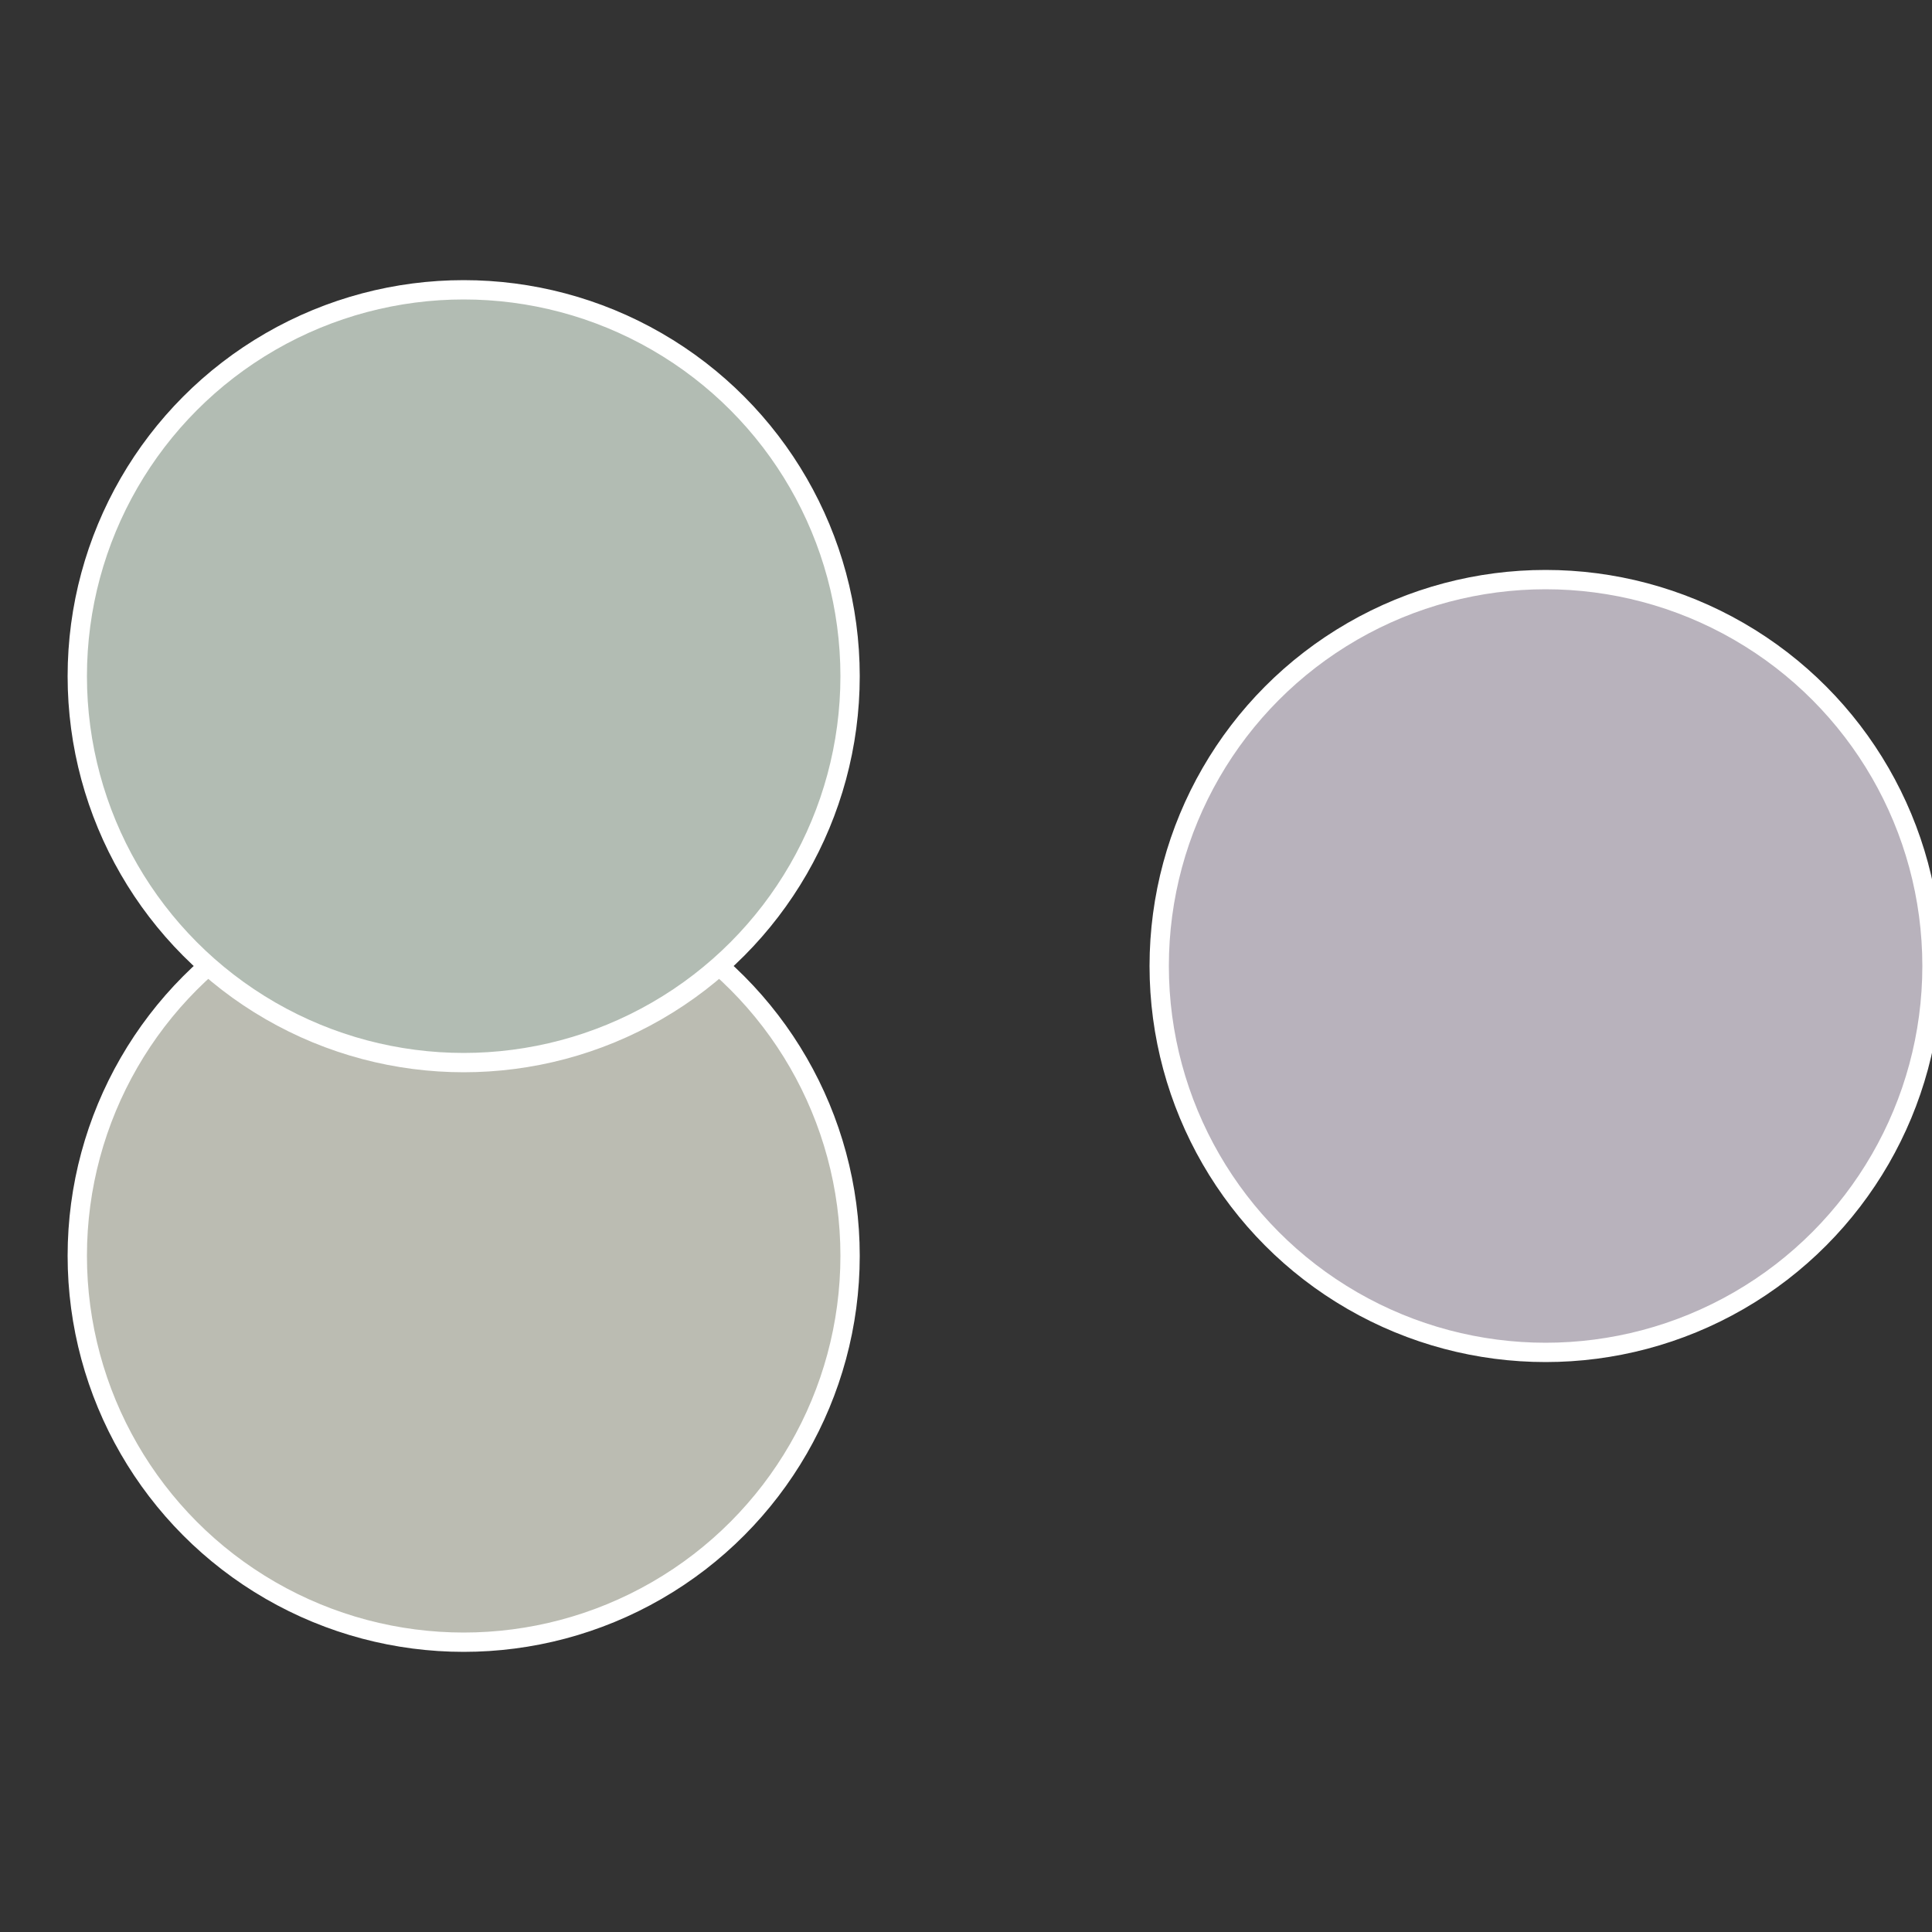
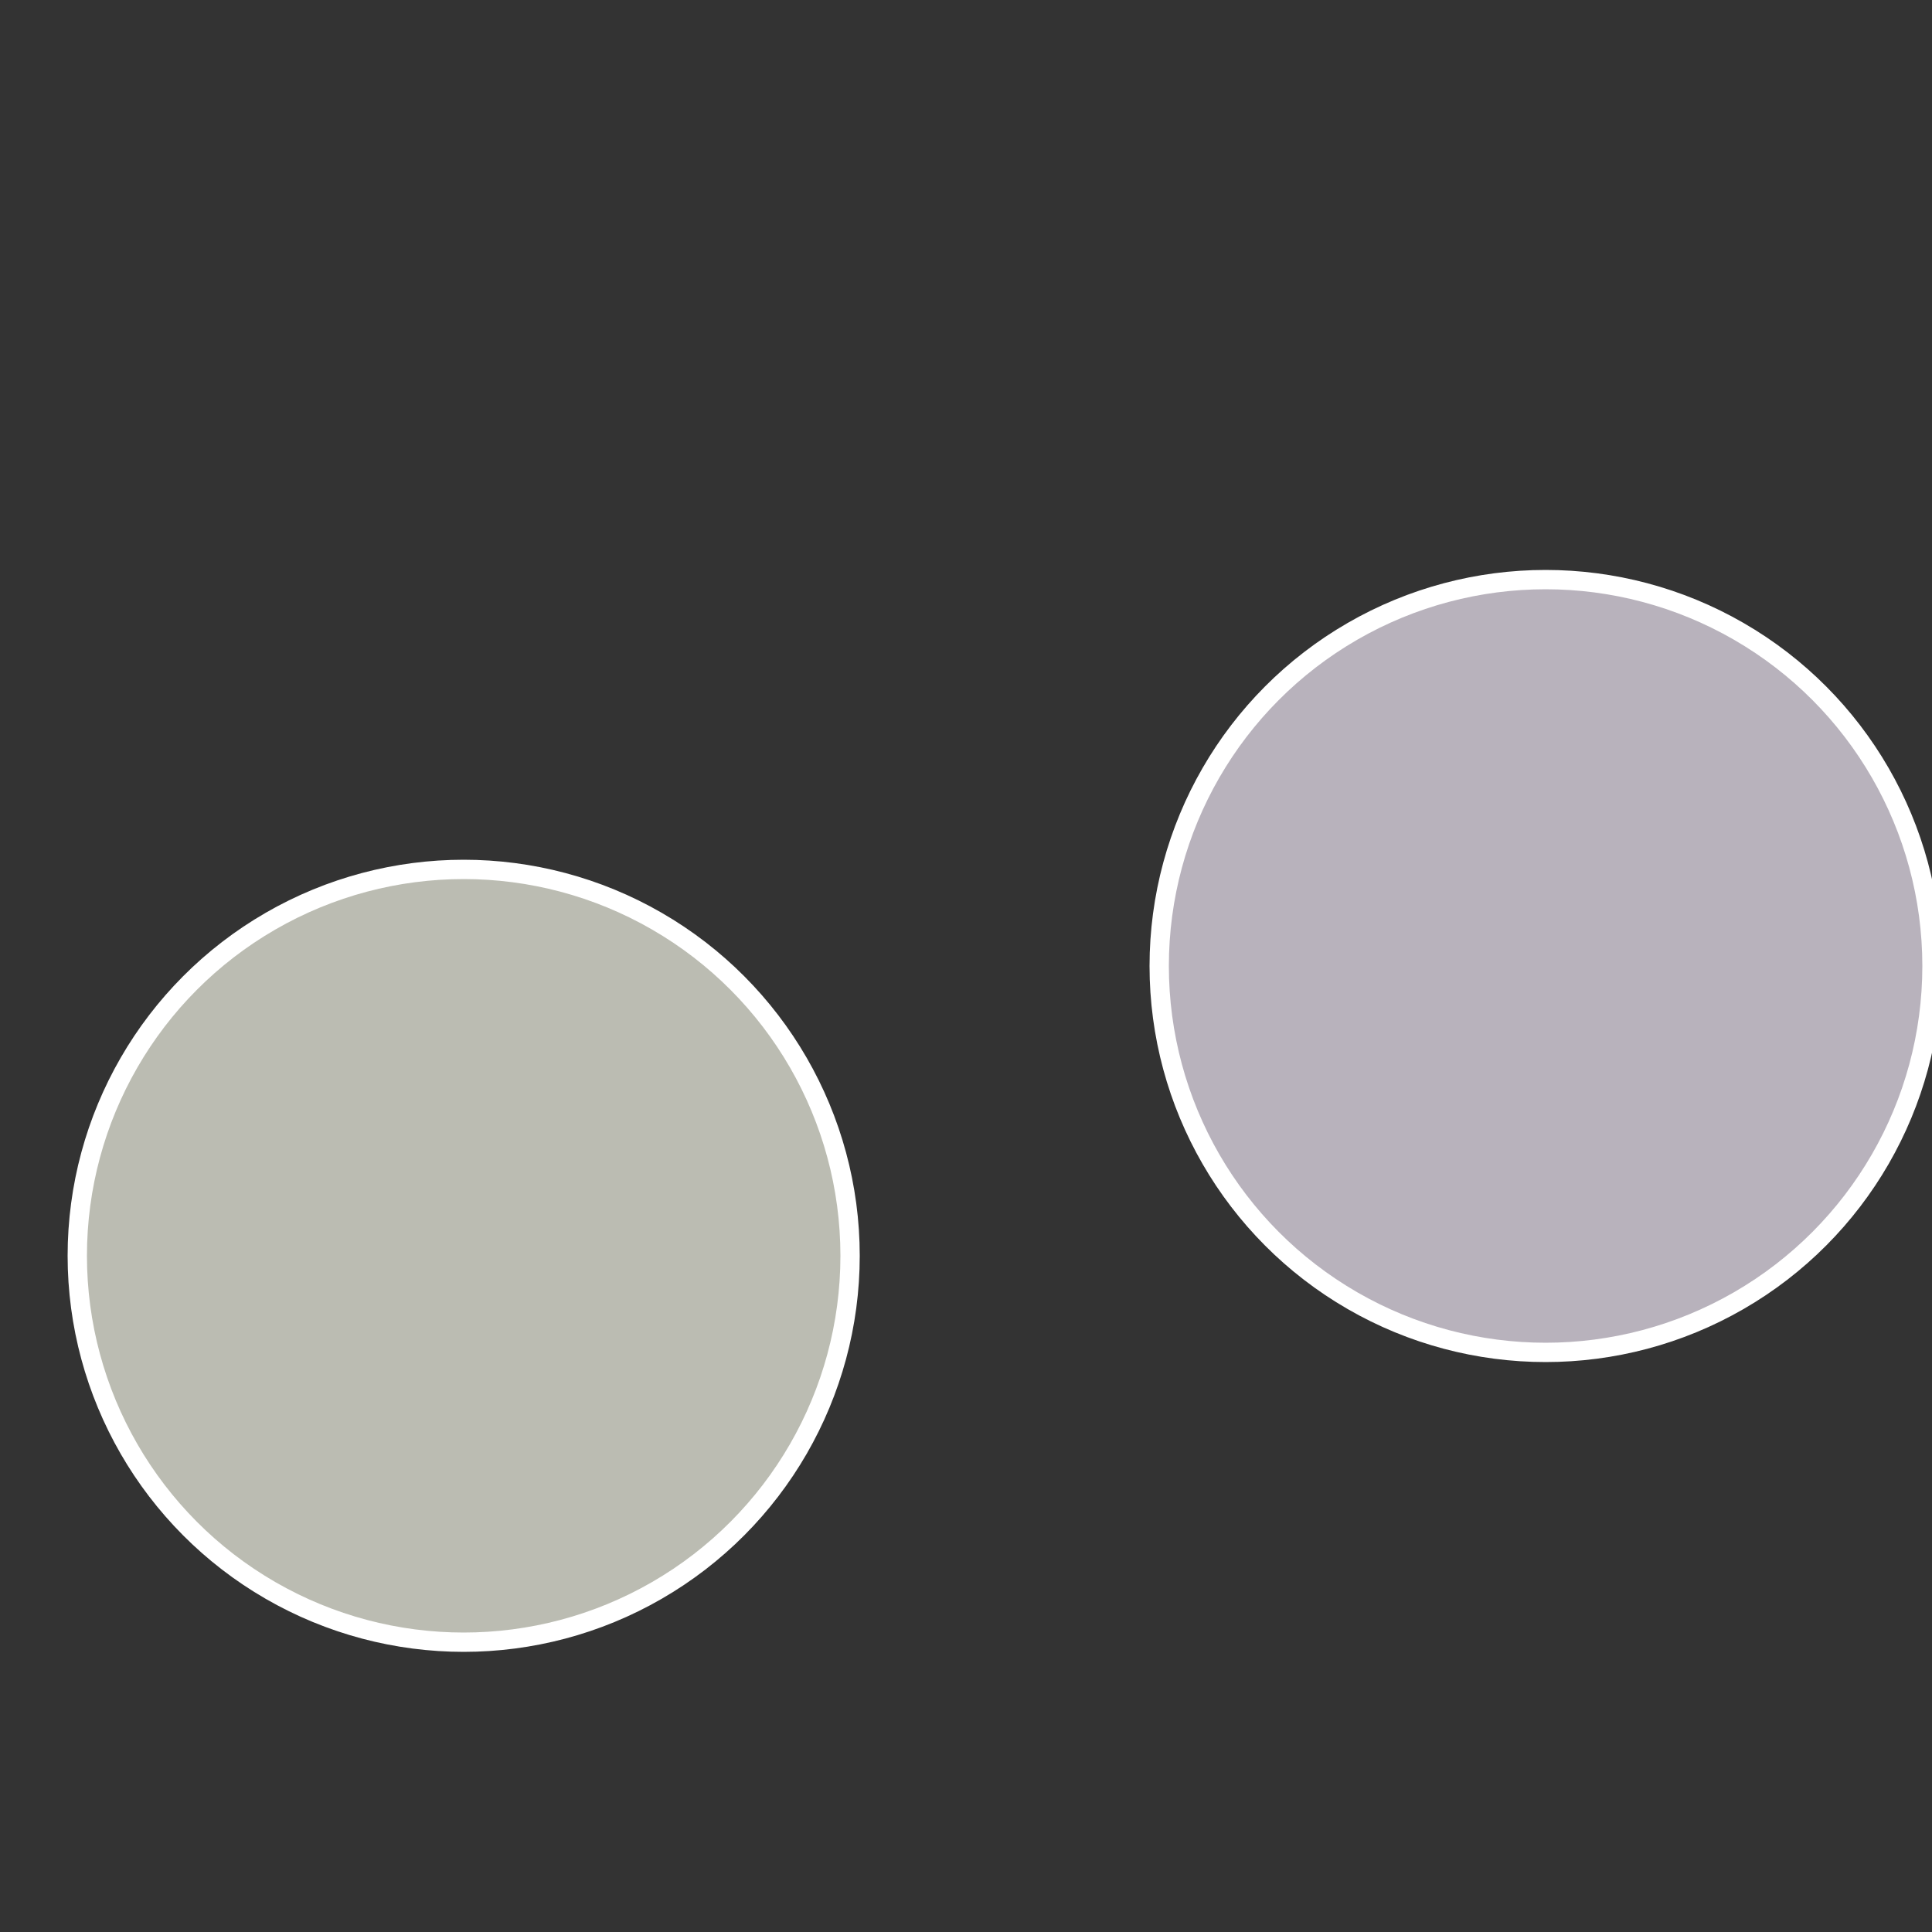
<svg xmlns="http://www.w3.org/2000/svg" width="500" height="500" viewBox="-1 -1 2 2">
  <rect x="-1" y="-1" width="2" height="2" fill="#333333" stroke="none" />
  <circle cx="0.6" cy="0" r="0.4" fill="#b8b2bc" stroke="#fff" stroke-width="1%" />
  <circle cx="-0.52" cy="0.3" r="0.4" fill="#bbbcb2" stroke="#fff" stroke-width="1%" />
-   <circle cx="-0.52" cy="-0.3" r="0.4" fill="#b2bcb3" stroke="#fff" stroke-width="1%" />
</svg>